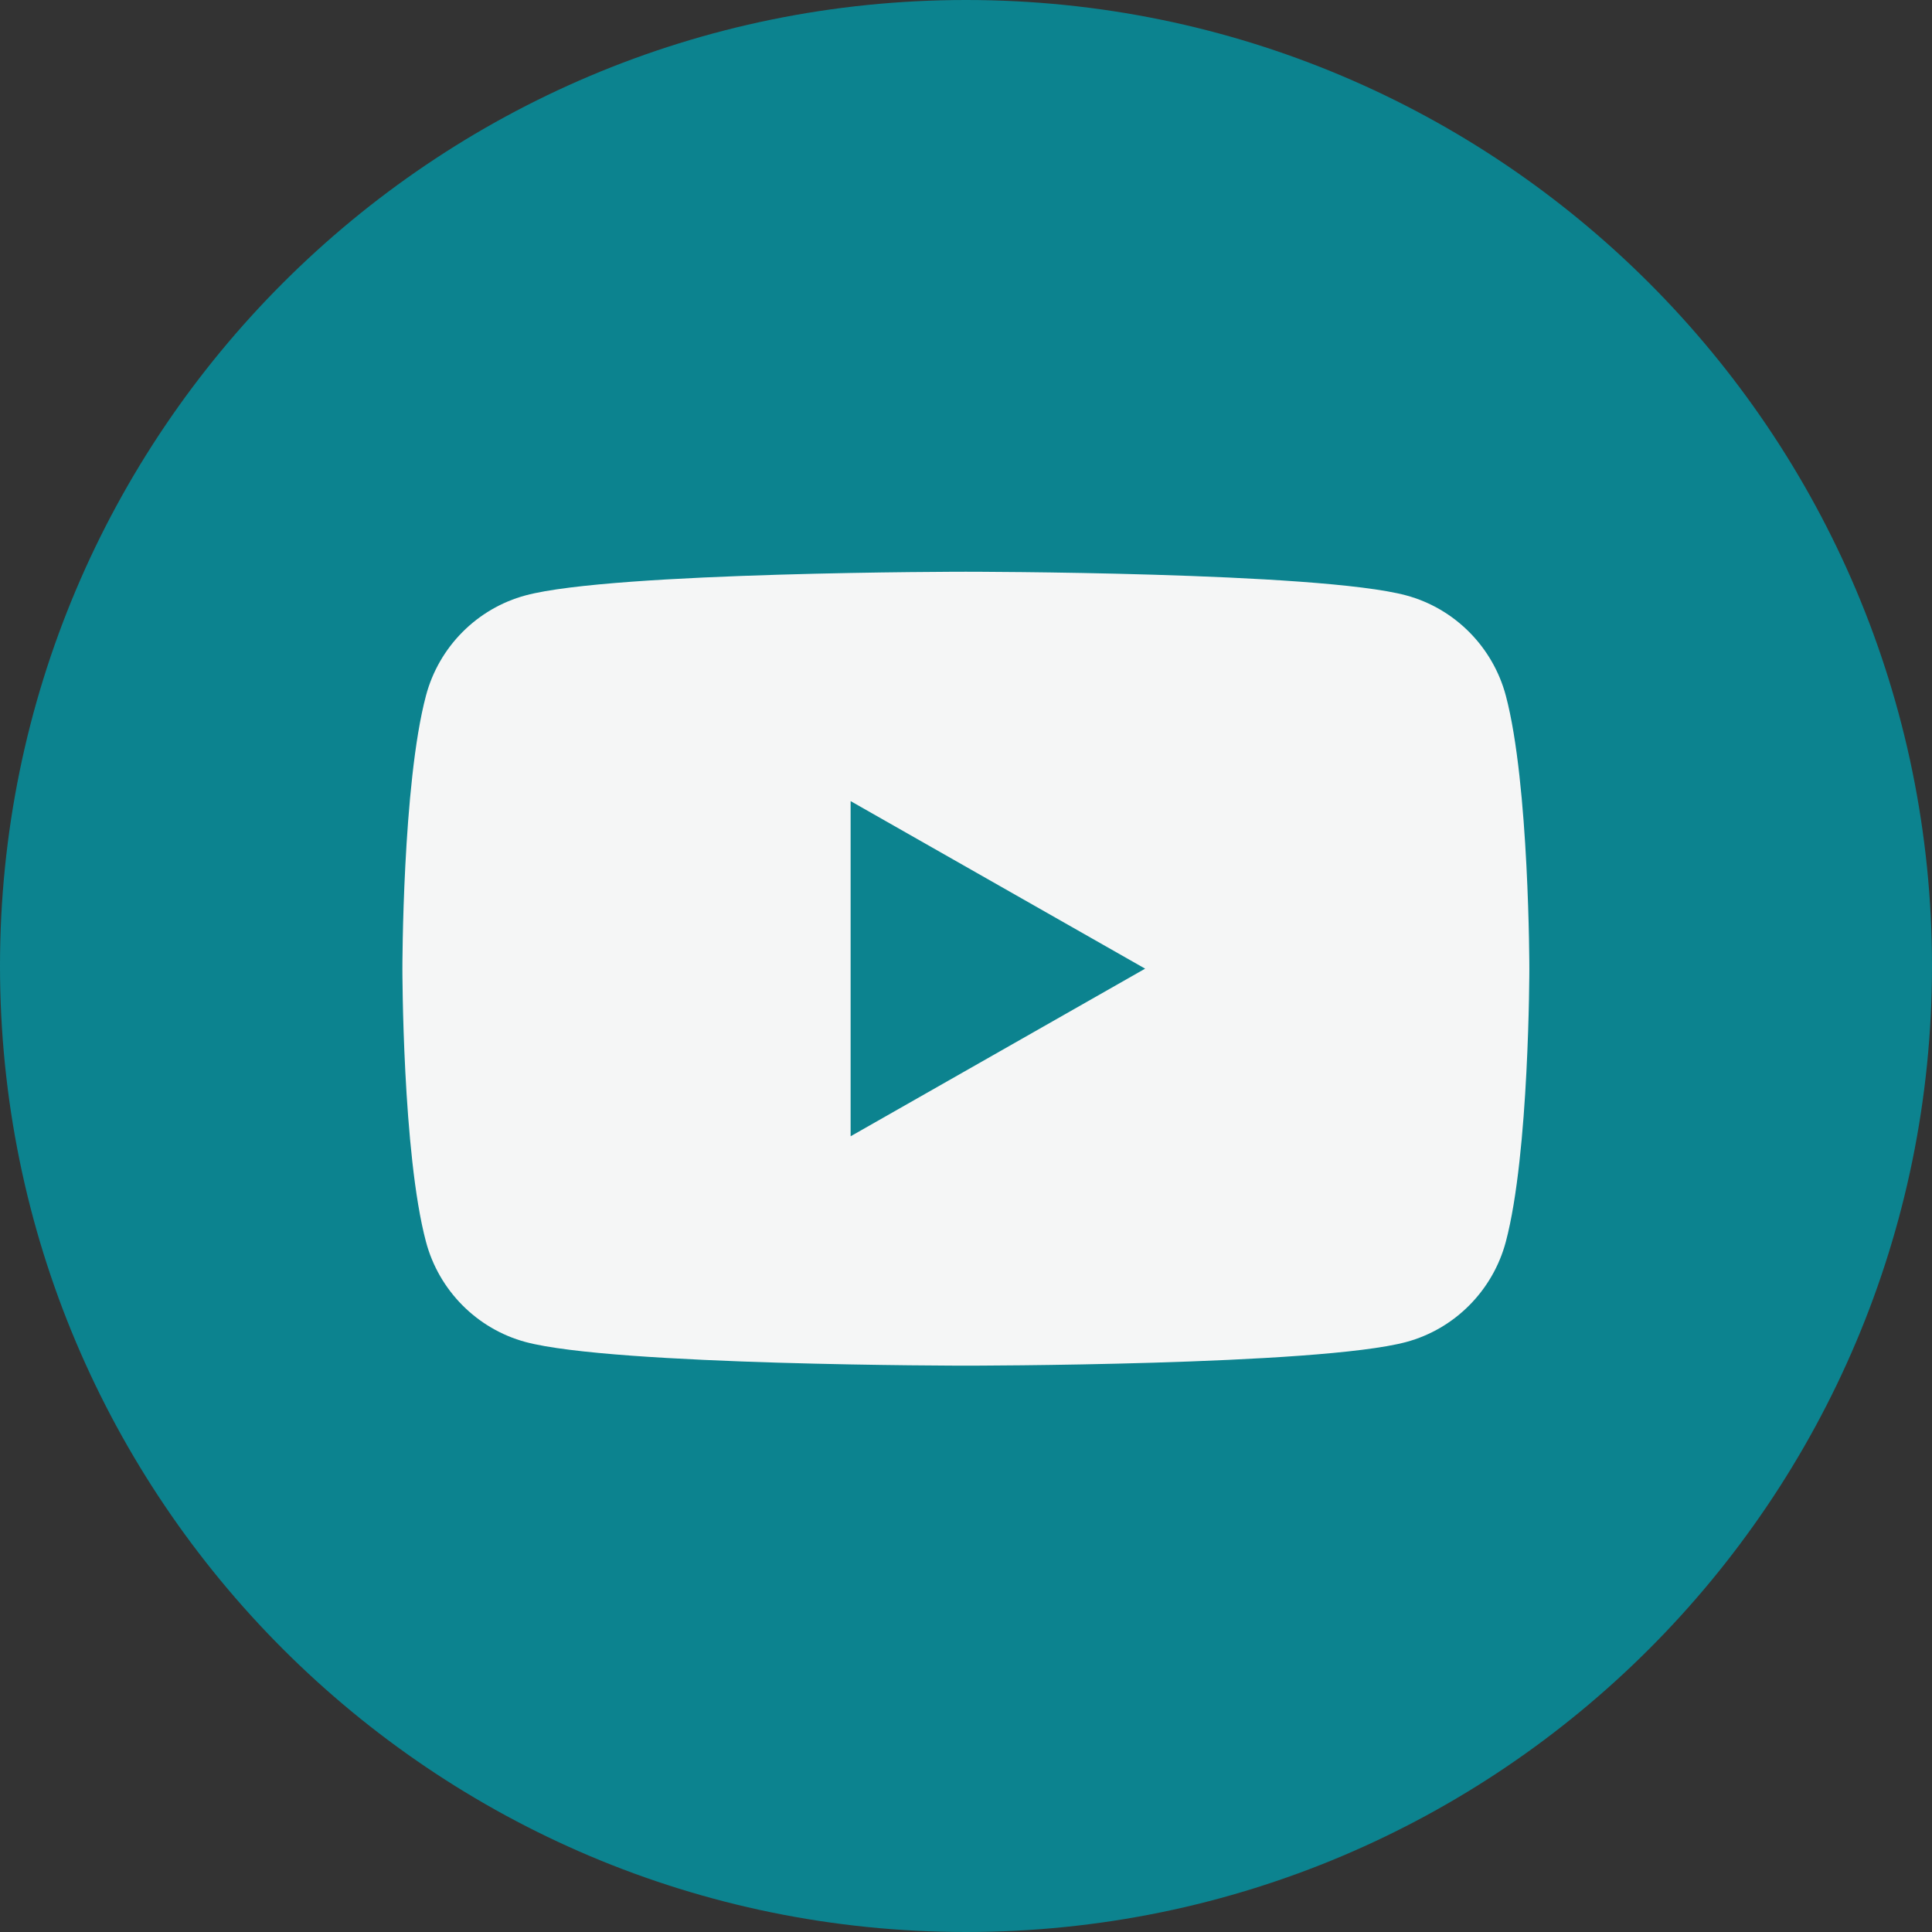
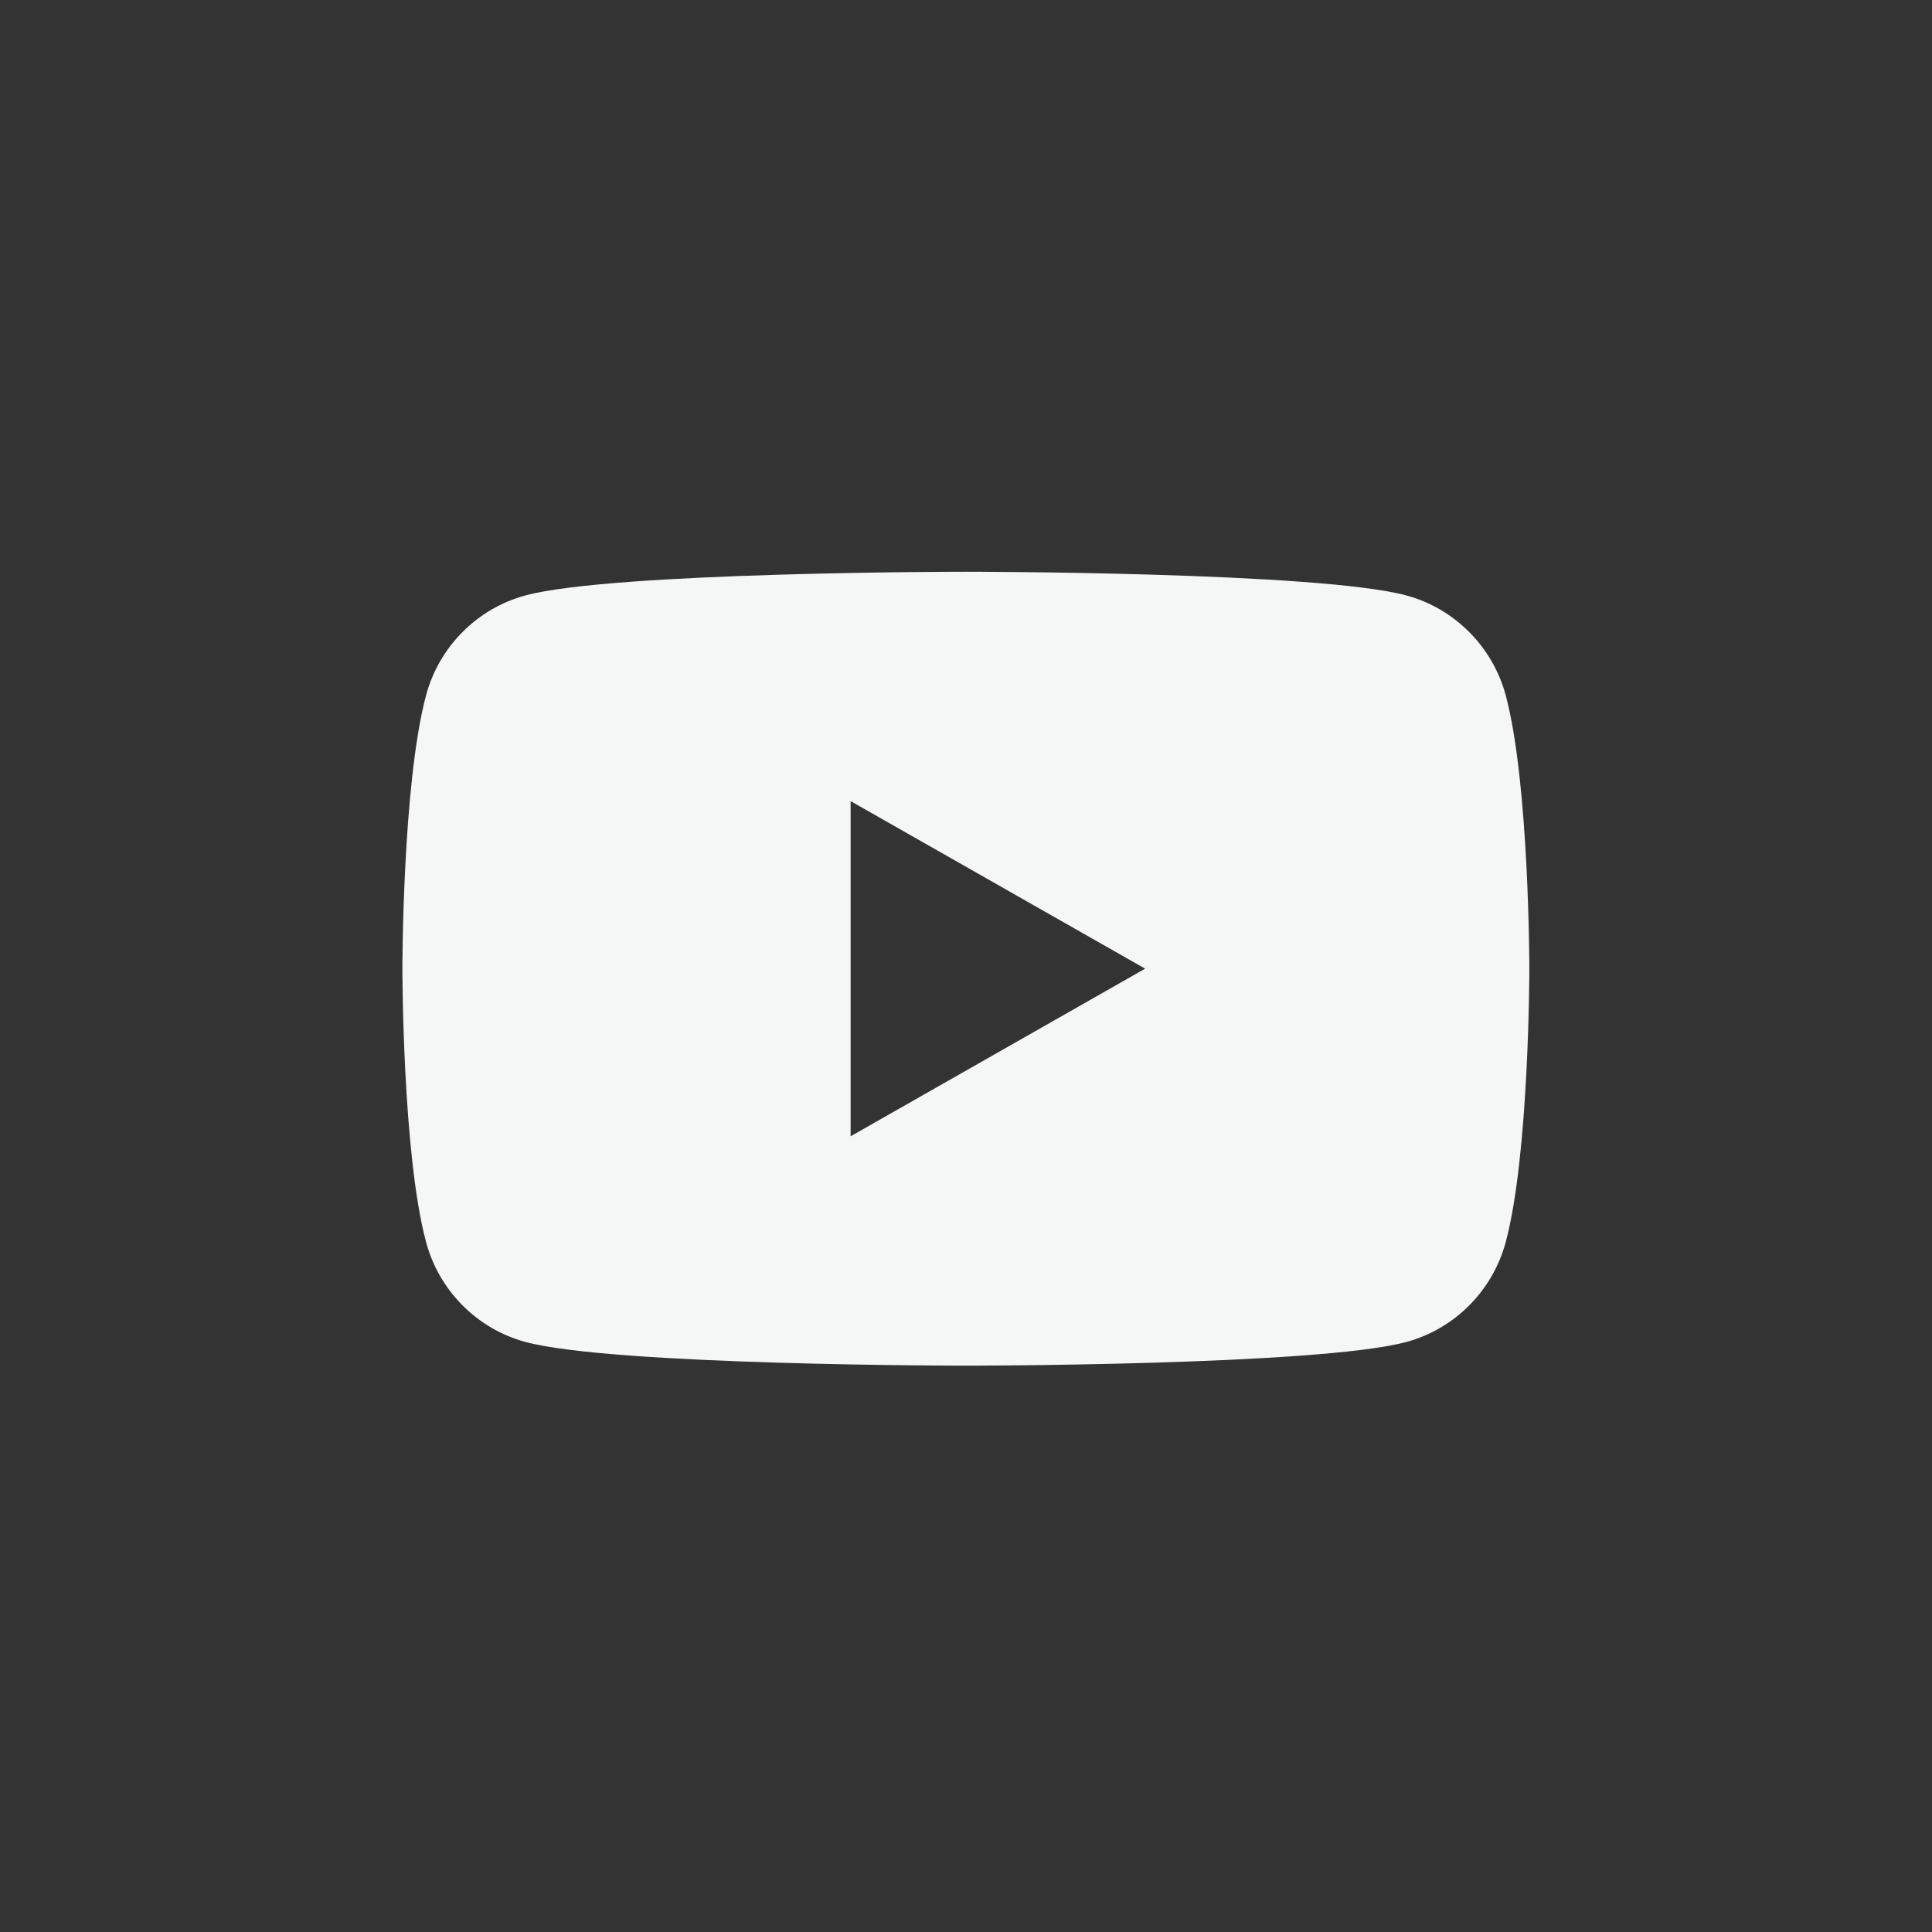
<svg xmlns="http://www.w3.org/2000/svg" width="29" height="29" viewBox="0 0 29 29" fill="none">
  <rect x="0" y="0" width="29" height="29" fill="#333333" stroke="none" />
-   <path d="M14.5 29C22.508 29 29 22.508 29 14.5C29 6.492 22.508 0 14.5 0C6.492 0 0 6.492 0 14.5C0 22.508 6.492 29 14.5 29Z" fill="#0C838F" />
  <g clip-path="url(#clip0_4001_2415)">
    <path d="M22.603 10.442C22.408 9.71 21.835 9.133 21.107 8.937C19.788 8.582 14.498 8.582 14.498 8.582C14.498 8.582 9.208 8.582 7.889 8.937C7.161 9.133 6.588 9.709 6.394 10.442C6.04 11.77 6.04 14.54 6.04 14.54C6.04 14.54 6.04 17.311 6.394 18.639C6.588 19.371 7.161 19.948 7.889 20.144C9.208 20.499 14.498 20.499 14.498 20.499C14.498 20.499 19.788 20.499 21.108 20.144C21.835 19.948 22.408 19.372 22.603 18.639C22.956 17.311 22.956 14.54 22.956 14.54C22.956 14.54 22.956 11.77 22.603 10.442ZM12.768 17.056V12.025L17.189 14.54L12.768 17.056Z" fill="#F5F6F6" />
  </g>
  <defs>
    <clipPath id="clip0_4001_2415">
      <rect width="16.917" height="16.917" fill="white" transform="translate(6.04 6.082)" />
    </clipPath>
  </defs>
</svg>